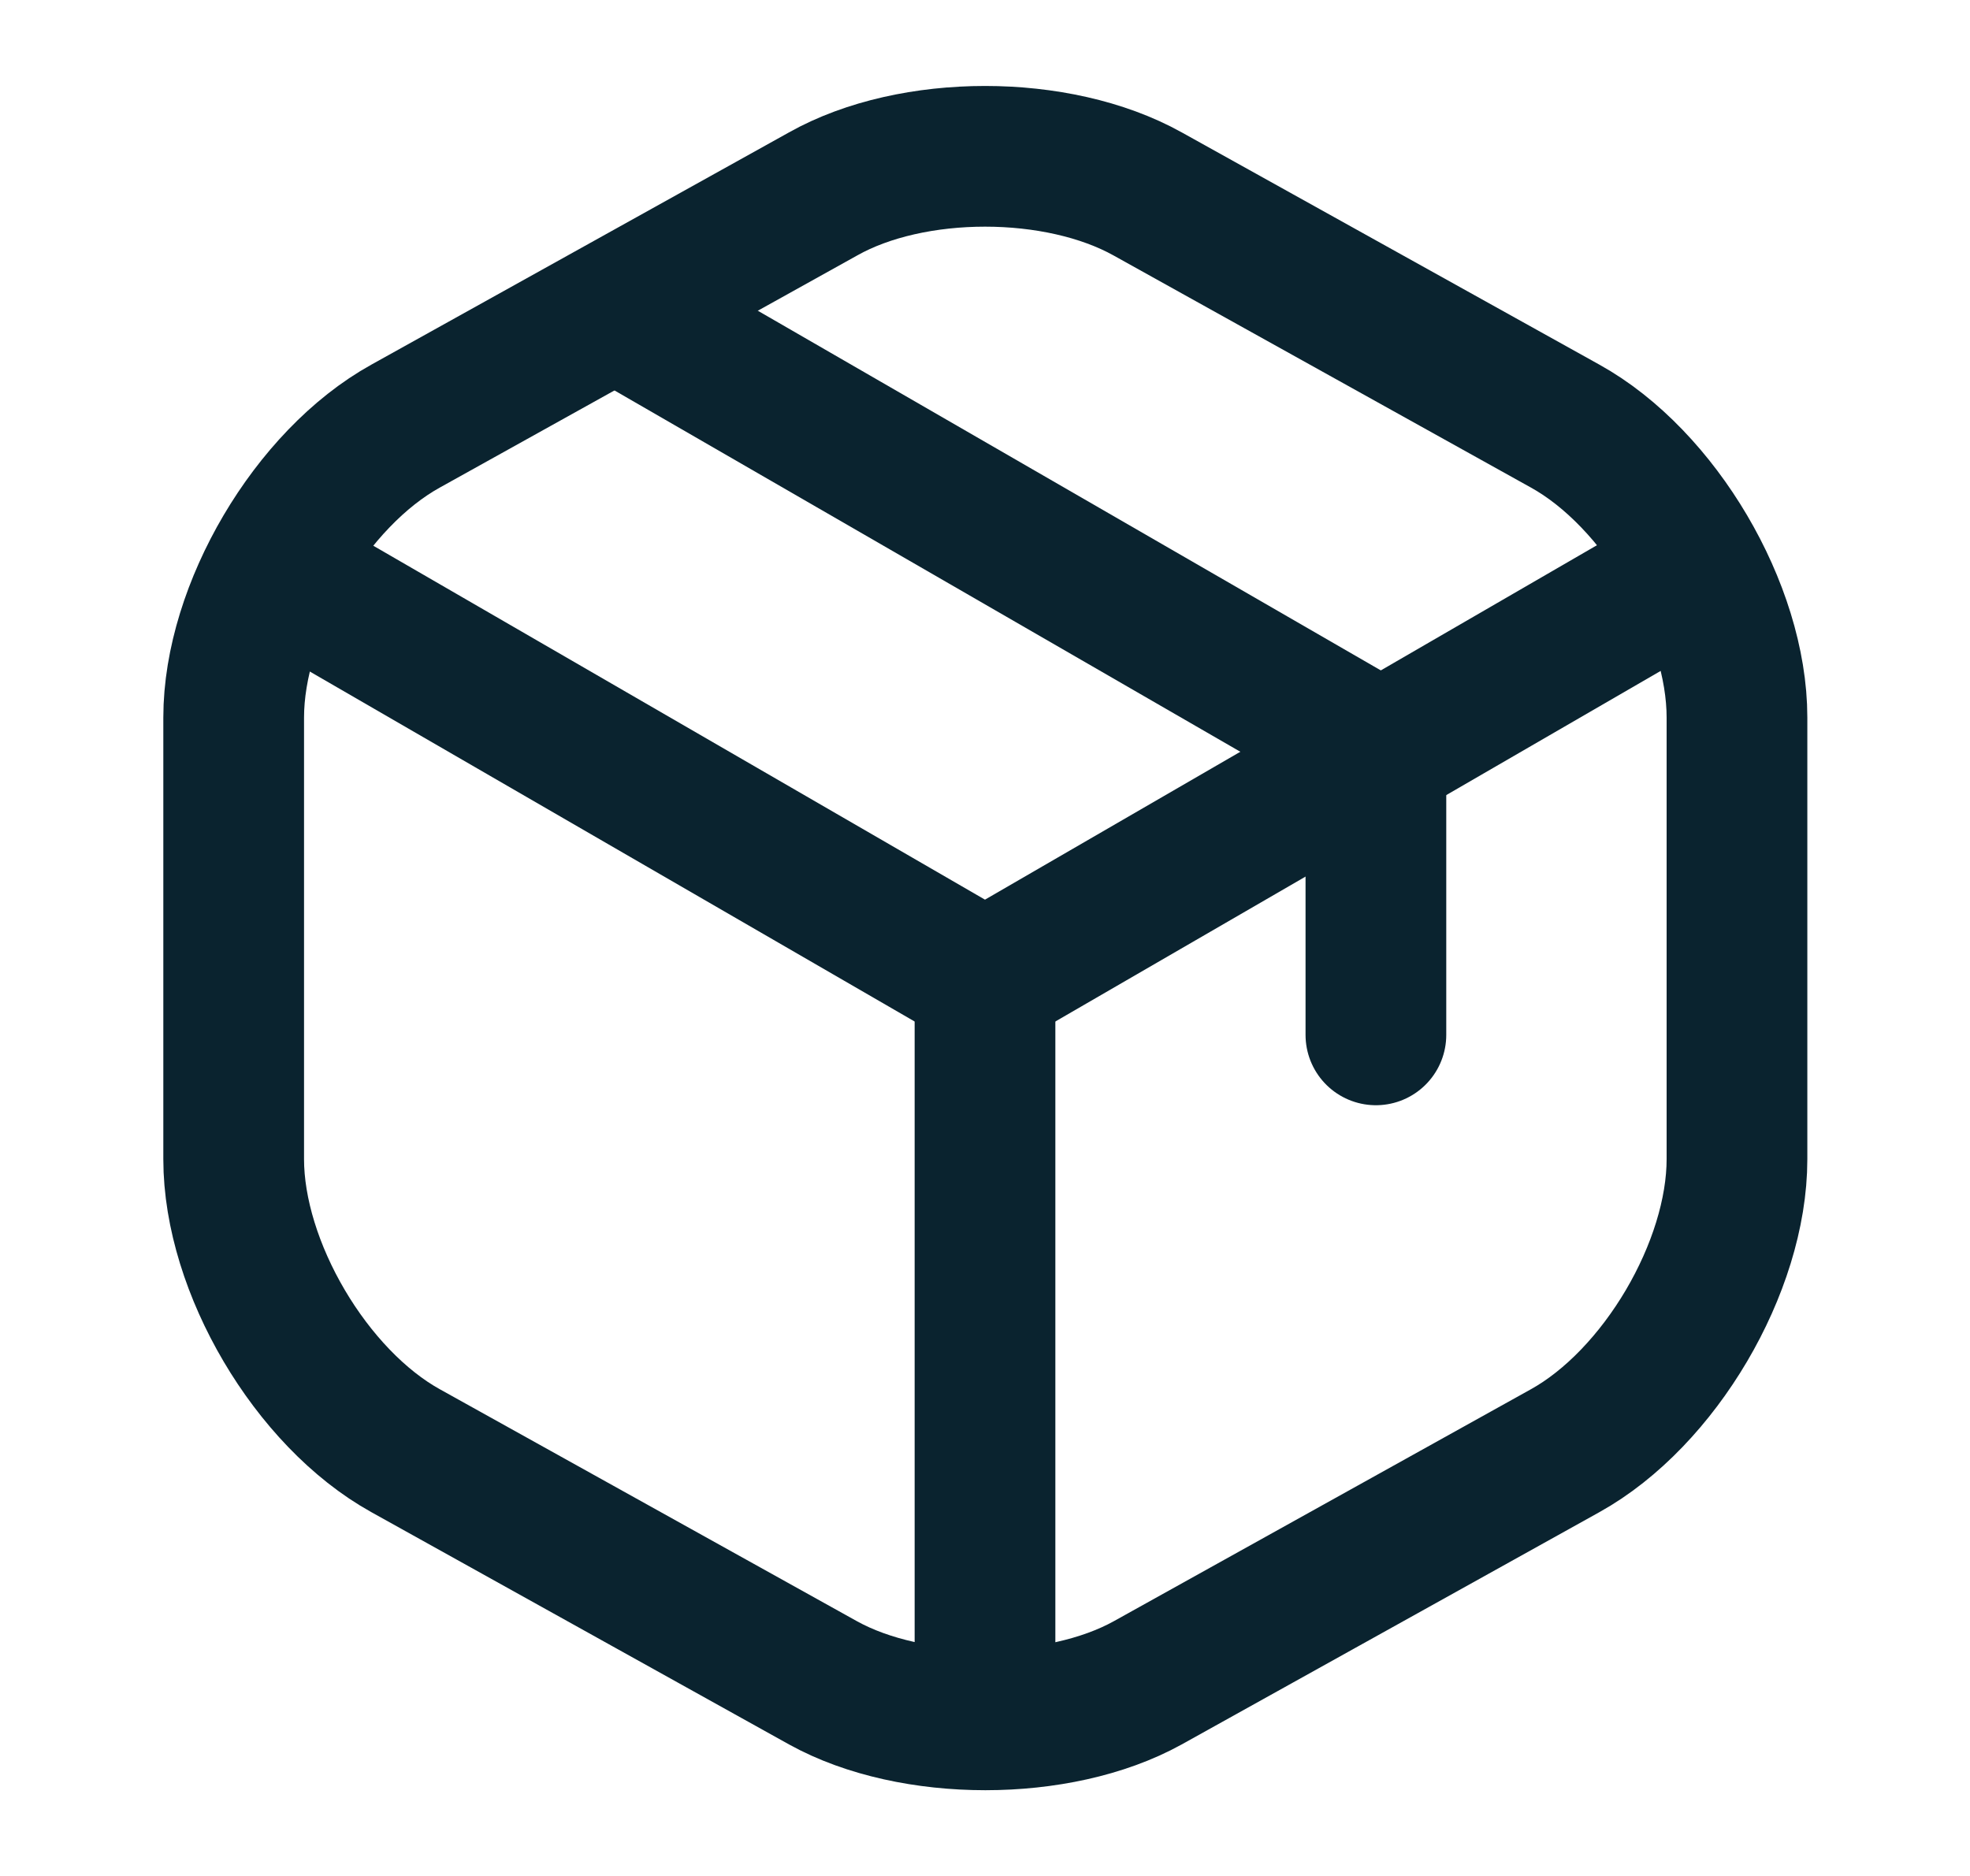
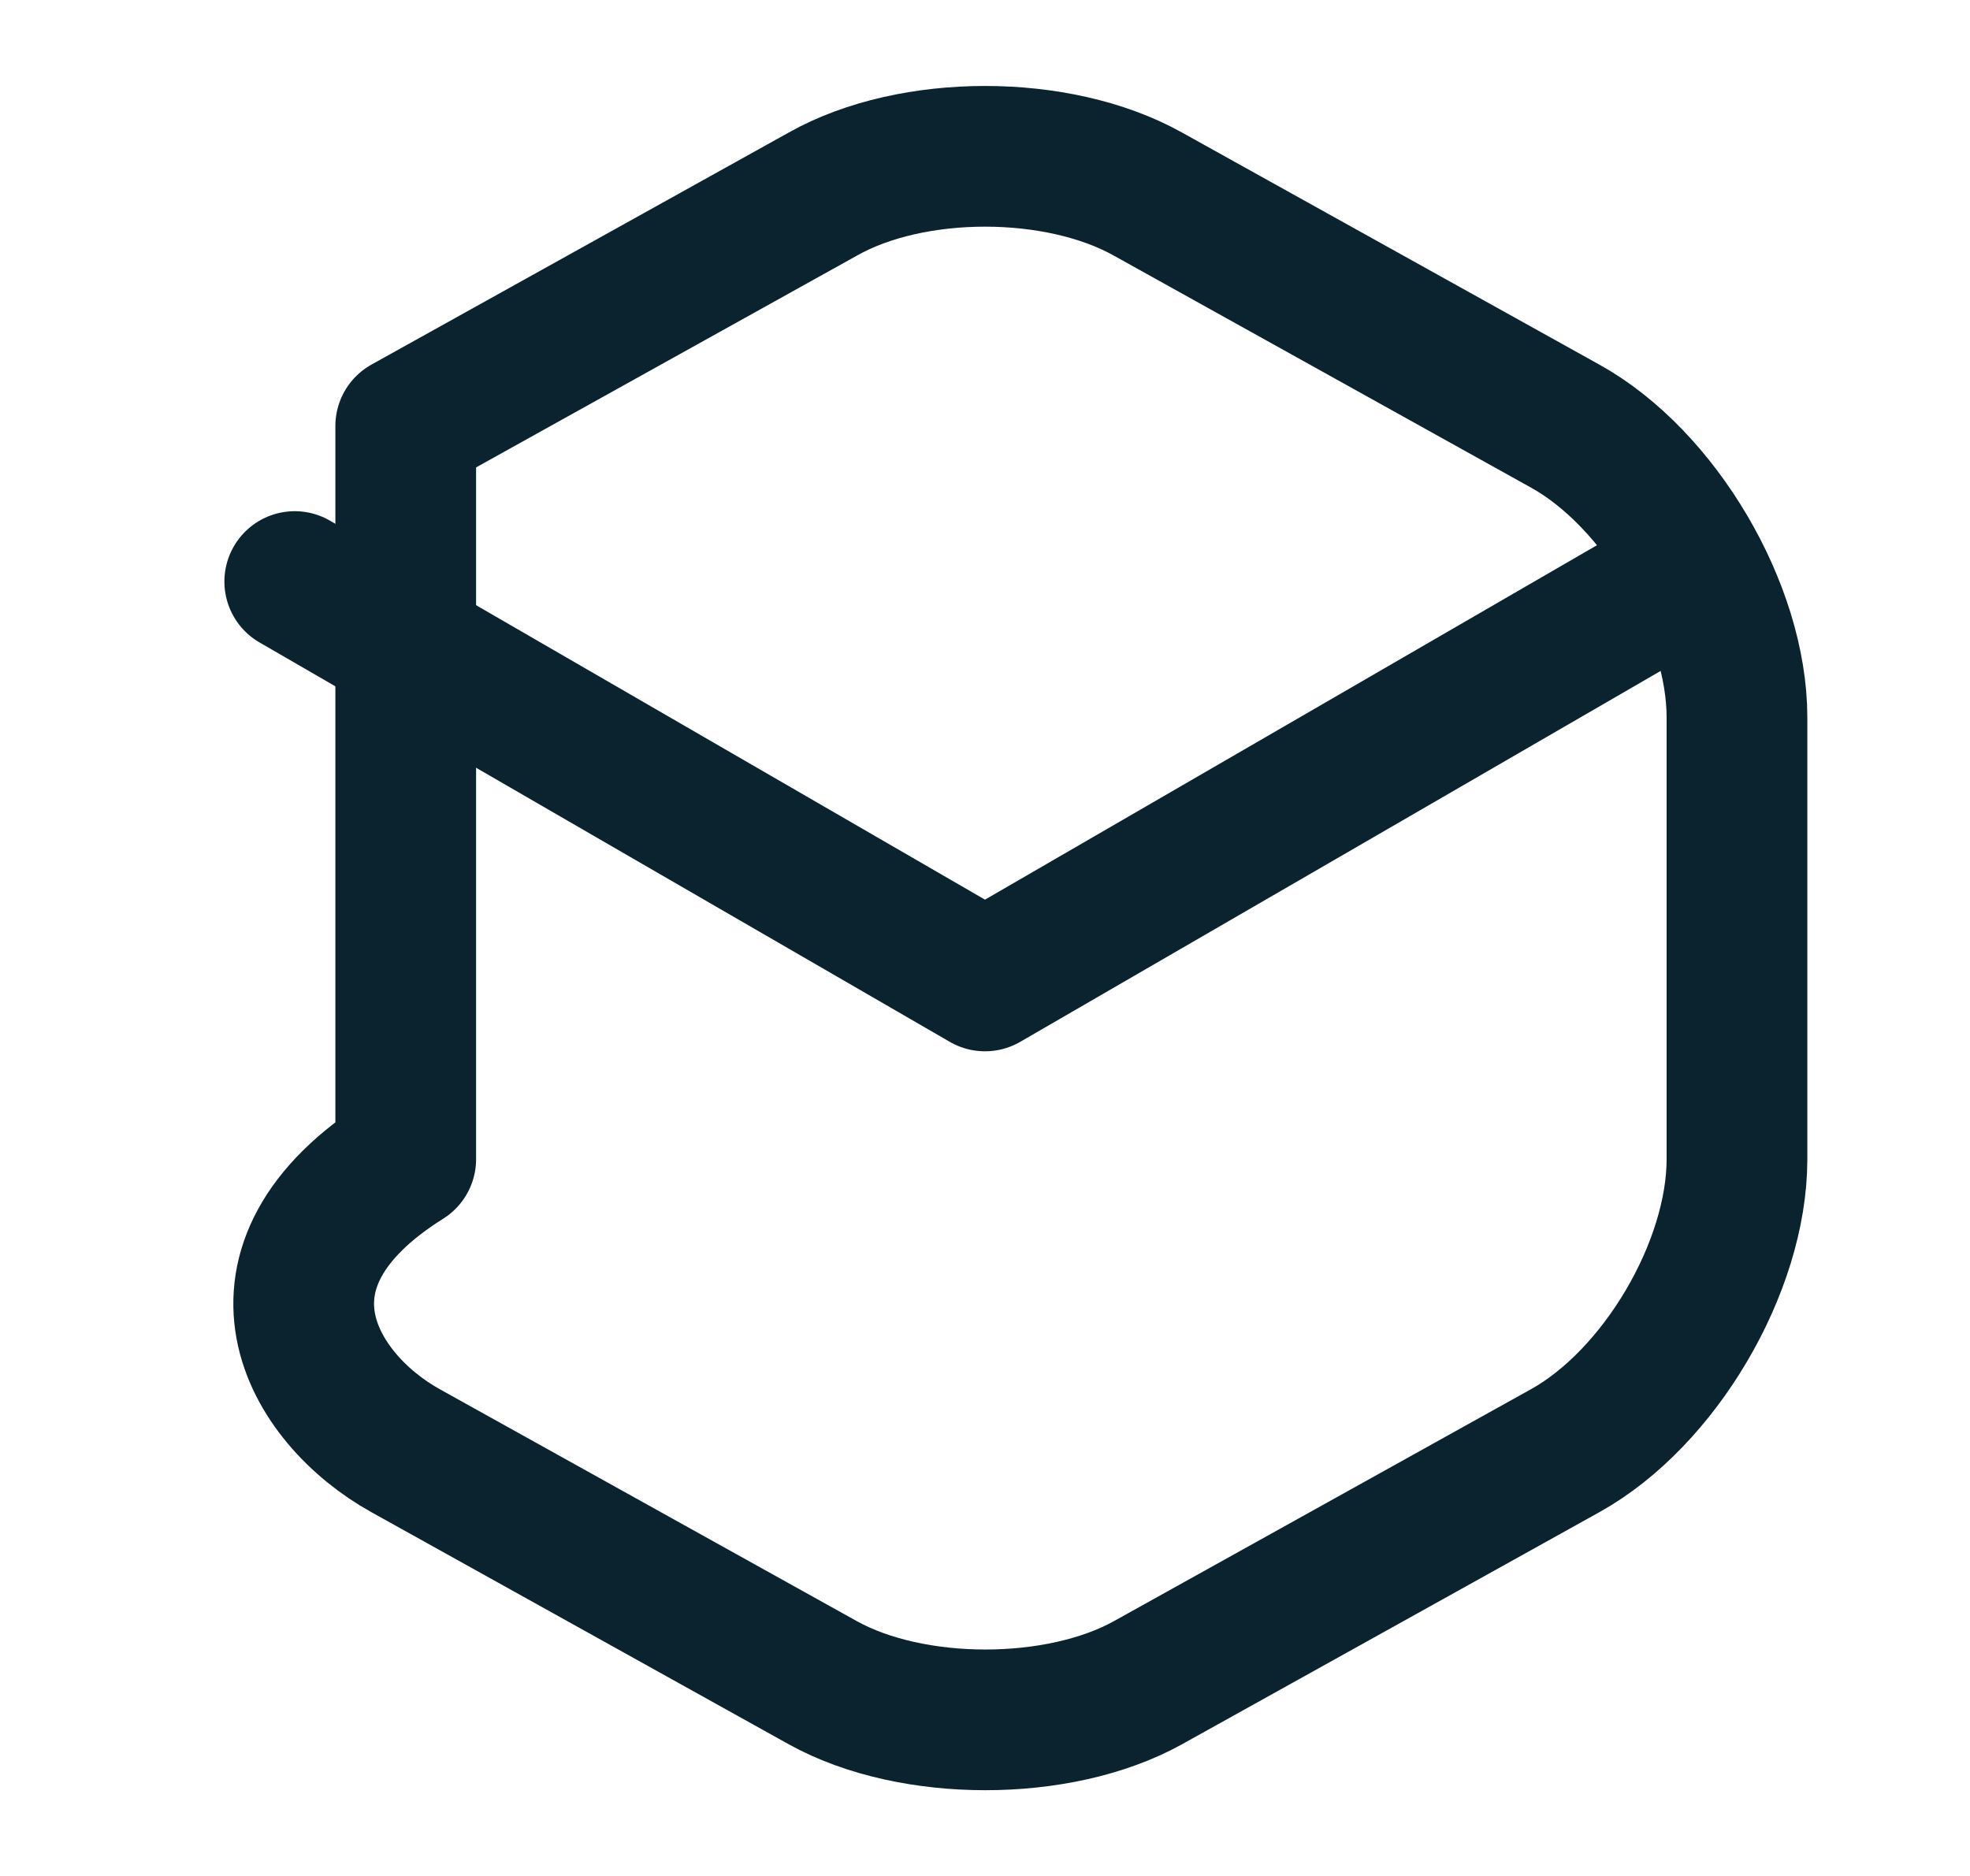
<svg xmlns="http://www.w3.org/2000/svg" width="21" height="20" viewBox="0 0 21 20" fill="none">
  <path d="M3.142 6.2L10.5 10.458L17.808 6.225" stroke="#0A232F" stroke-width="1.5" stroke-linecap="round" stroke-linejoin="round" />
-   <path d="M10.5 18.008V10.45" stroke="#0A232F" stroke-width="1.5" stroke-linecap="round" stroke-linejoin="round" />
-   <path d="M8.775 2.067L4.325 4.542C3.316 5.1 2.491 6.5 2.491 7.65V12.358C2.491 13.508 3.316 14.908 4.325 15.467L8.775 17.942C9.725 18.467 11.283 18.467 12.233 17.942L16.683 15.467C17.691 14.908 18.516 13.508 18.516 12.358V7.65C18.516 6.5 17.691 5.1 16.683 4.542L12.233 2.067C11.274 1.533 9.725 1.533 8.775 2.067Z" stroke="#0A232F" stroke-width="1.5" stroke-linecap="round" stroke-linejoin="round" />
-   <path d="M14.667 11.033V7.983L6.759 3.417" stroke="#0A232F" stroke-width="1.5" stroke-linecap="round" stroke-linejoin="round" />
+   <path d="M8.775 2.067L4.325 4.542V12.358C2.491 13.508 3.316 14.908 4.325 15.467L8.775 17.942C9.725 18.467 11.283 18.467 12.233 17.942L16.683 15.467C17.691 14.908 18.516 13.508 18.516 12.358V7.65C18.516 6.5 17.691 5.1 16.683 4.542L12.233 2.067C11.274 1.533 9.725 1.533 8.775 2.067Z" stroke="#0A232F" stroke-width="1.5" stroke-linecap="round" stroke-linejoin="round" />
</svg>